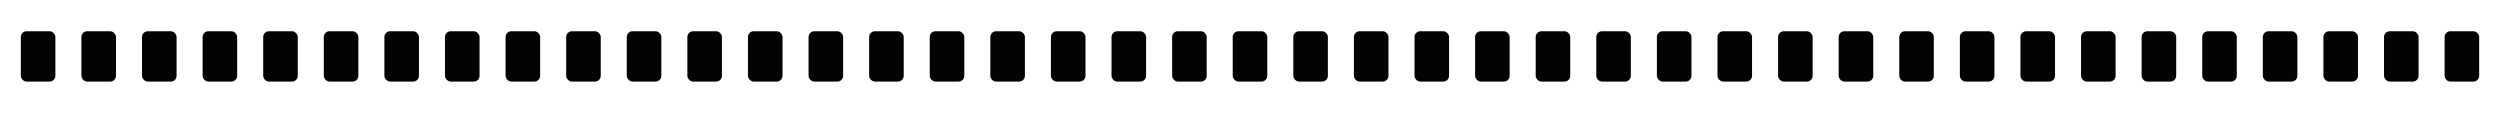
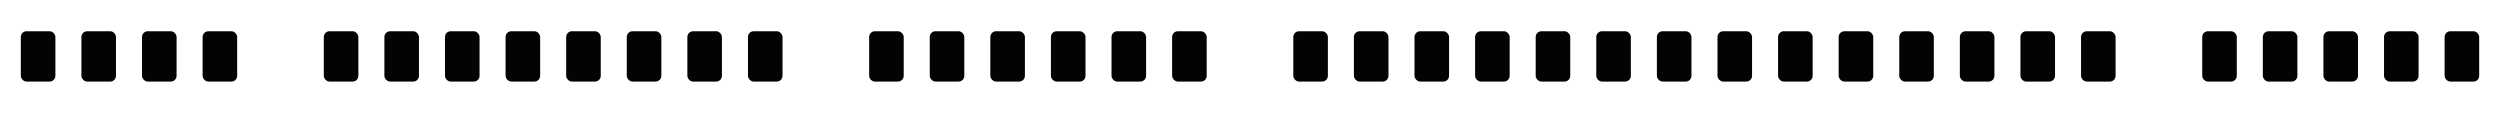
<svg xmlns="http://www.w3.org/2000/svg" width="1921" height="87" viewBox="0 0 1921 87" fill="none">
  <rect x="16" y="24" width="26.561" height="38.681" rx="4.429" fill="#030303" />
  <rect x="62.561" y="24" width="26.561" height="38.681" rx="4.429" fill="#030303" />
  <rect x="109.122" y="24" width="26.561" height="38.681" rx="4.429" fill="#030303" />
  <rect x="155.683" y="24" width="26.561" height="38.681" rx="4.429" fill="#030303" />
-   <rect x="202.244" y="24" width="26.561" height="38.681" rx="4.429" fill="#030303" />
  <rect x="248.805" y="24" width="26.561" height="38.681" rx="4.429" fill="#030303" />
  <rect x="295.366" y="24" width="26.561" height="38.681" rx="4.429" fill="#030303" />
  <rect x="341.927" y="24" width="26.561" height="38.681" rx="4.429" fill="#030303" />
  <rect x="388.488" y="24" width="26.561" height="38.681" rx="4.429" fill="#030303" />
  <rect x="435.049" y="24" width="26.561" height="38.681" rx="4.429" fill="#030303" />
  <rect x="481.61" y="24" width="26.561" height="38.681" rx="4.429" fill="#030303" />
  <rect x="528.171" y="24" width="26.561" height="38.681" rx="4.429" fill="#030303" />
  <rect x="574.732" y="24" width="26.561" height="38.681" rx="4.429" fill="#030303" />
-   <rect x="621.293" y="24" width="26.561" height="38.681" rx="4.429" fill="#030303" />
  <rect x="667.854" y="24" width="26.561" height="38.681" rx="4.429" fill="#030303" />
  <rect x="714.415" y="24" width="26.561" height="38.681" rx="4.429" fill="#030303" />
  <rect x="760.976" y="24" width="26.561" height="38.681" rx="4.429" fill="#030303" />
  <rect x="807.537" y="24" width="26.561" height="38.681" rx="4.429" fill="#030303" />
  <rect x="854.098" y="24" width="26.561" height="38.681" rx="4.429" fill="#030303" />
  <rect x="900.658" y="24" width="26.561" height="38.681" rx="4.429" fill="#030303" />
-   <rect x="947.219" y="24" width="26.561" height="38.681" rx="4.429" fill="#030303" />
  <rect x="993.78" y="24" width="26.561" height="38.681" rx="4.429" fill="#030303" />
  <rect x="1040.34" y="24" width="26.561" height="38.681" rx="4.429" fill="#030303" />
  <rect x="1086.9" y="24" width="26.561" height="38.681" rx="4.429" fill="#030303" />
  <rect x="1133.46" y="24" width="26.561" height="38.681" rx="4.429" fill="#030303" />
  <rect x="1180.02" y="24" width="26.561" height="38.681" rx="4.429" fill="#030303" />
  <rect x="1226.58" y="24" width="26.561" height="38.681" rx="4.429" fill="#030303" />
  <rect x="1273.15" y="24" width="26.561" height="38.681" rx="4.429" fill="#030303" />
  <rect x="1319.71" y="24" width="26.561" height="38.681" rx="4.429" fill="#030303" />
  <rect x="1366.27" y="24" width="26.561" height="38.681" rx="4.429" fill="#030303" />
  <rect x="1412.83" y="24" width="26.561" height="38.681" rx="4.429" fill="#030303" />
  <rect x="1459.39" y="24" width="26.561" height="38.681" rx="4.429" fill="#030303" />
  <rect x="1505.95" y="24" width="26.561" height="38.681" rx="4.429" fill="#030303" />
  <rect x="1552.51" y="24" width="26.561" height="38.681" rx="4.429" fill="#030303" />
  <rect x="1599.07" y="24" width="26.561" height="38.681" rx="4.429" fill="#030303" />
-   <rect x="1645.63" y="24" width="26.561" height="38.681" rx="4.429" fill="#030303" />
  <rect x="1692.19" y="24" width="26.561" height="38.681" rx="4.429" fill="#030303" />
  <rect x="1738.75" y="24" width="26.561" height="38.681" rx="4.429" fill="#030303" />
  <rect x="1785.32" y="24" width="26.561" height="38.681" rx="4.429" fill="#030303" />
  <rect x="1831.88" y="24" width="26.561" height="38.681" rx="4.429" fill="#030303" />
  <rect x="1878.44" y="24" width="26.561" height="38.681" rx="4.429" fill="#030303" />
</svg>